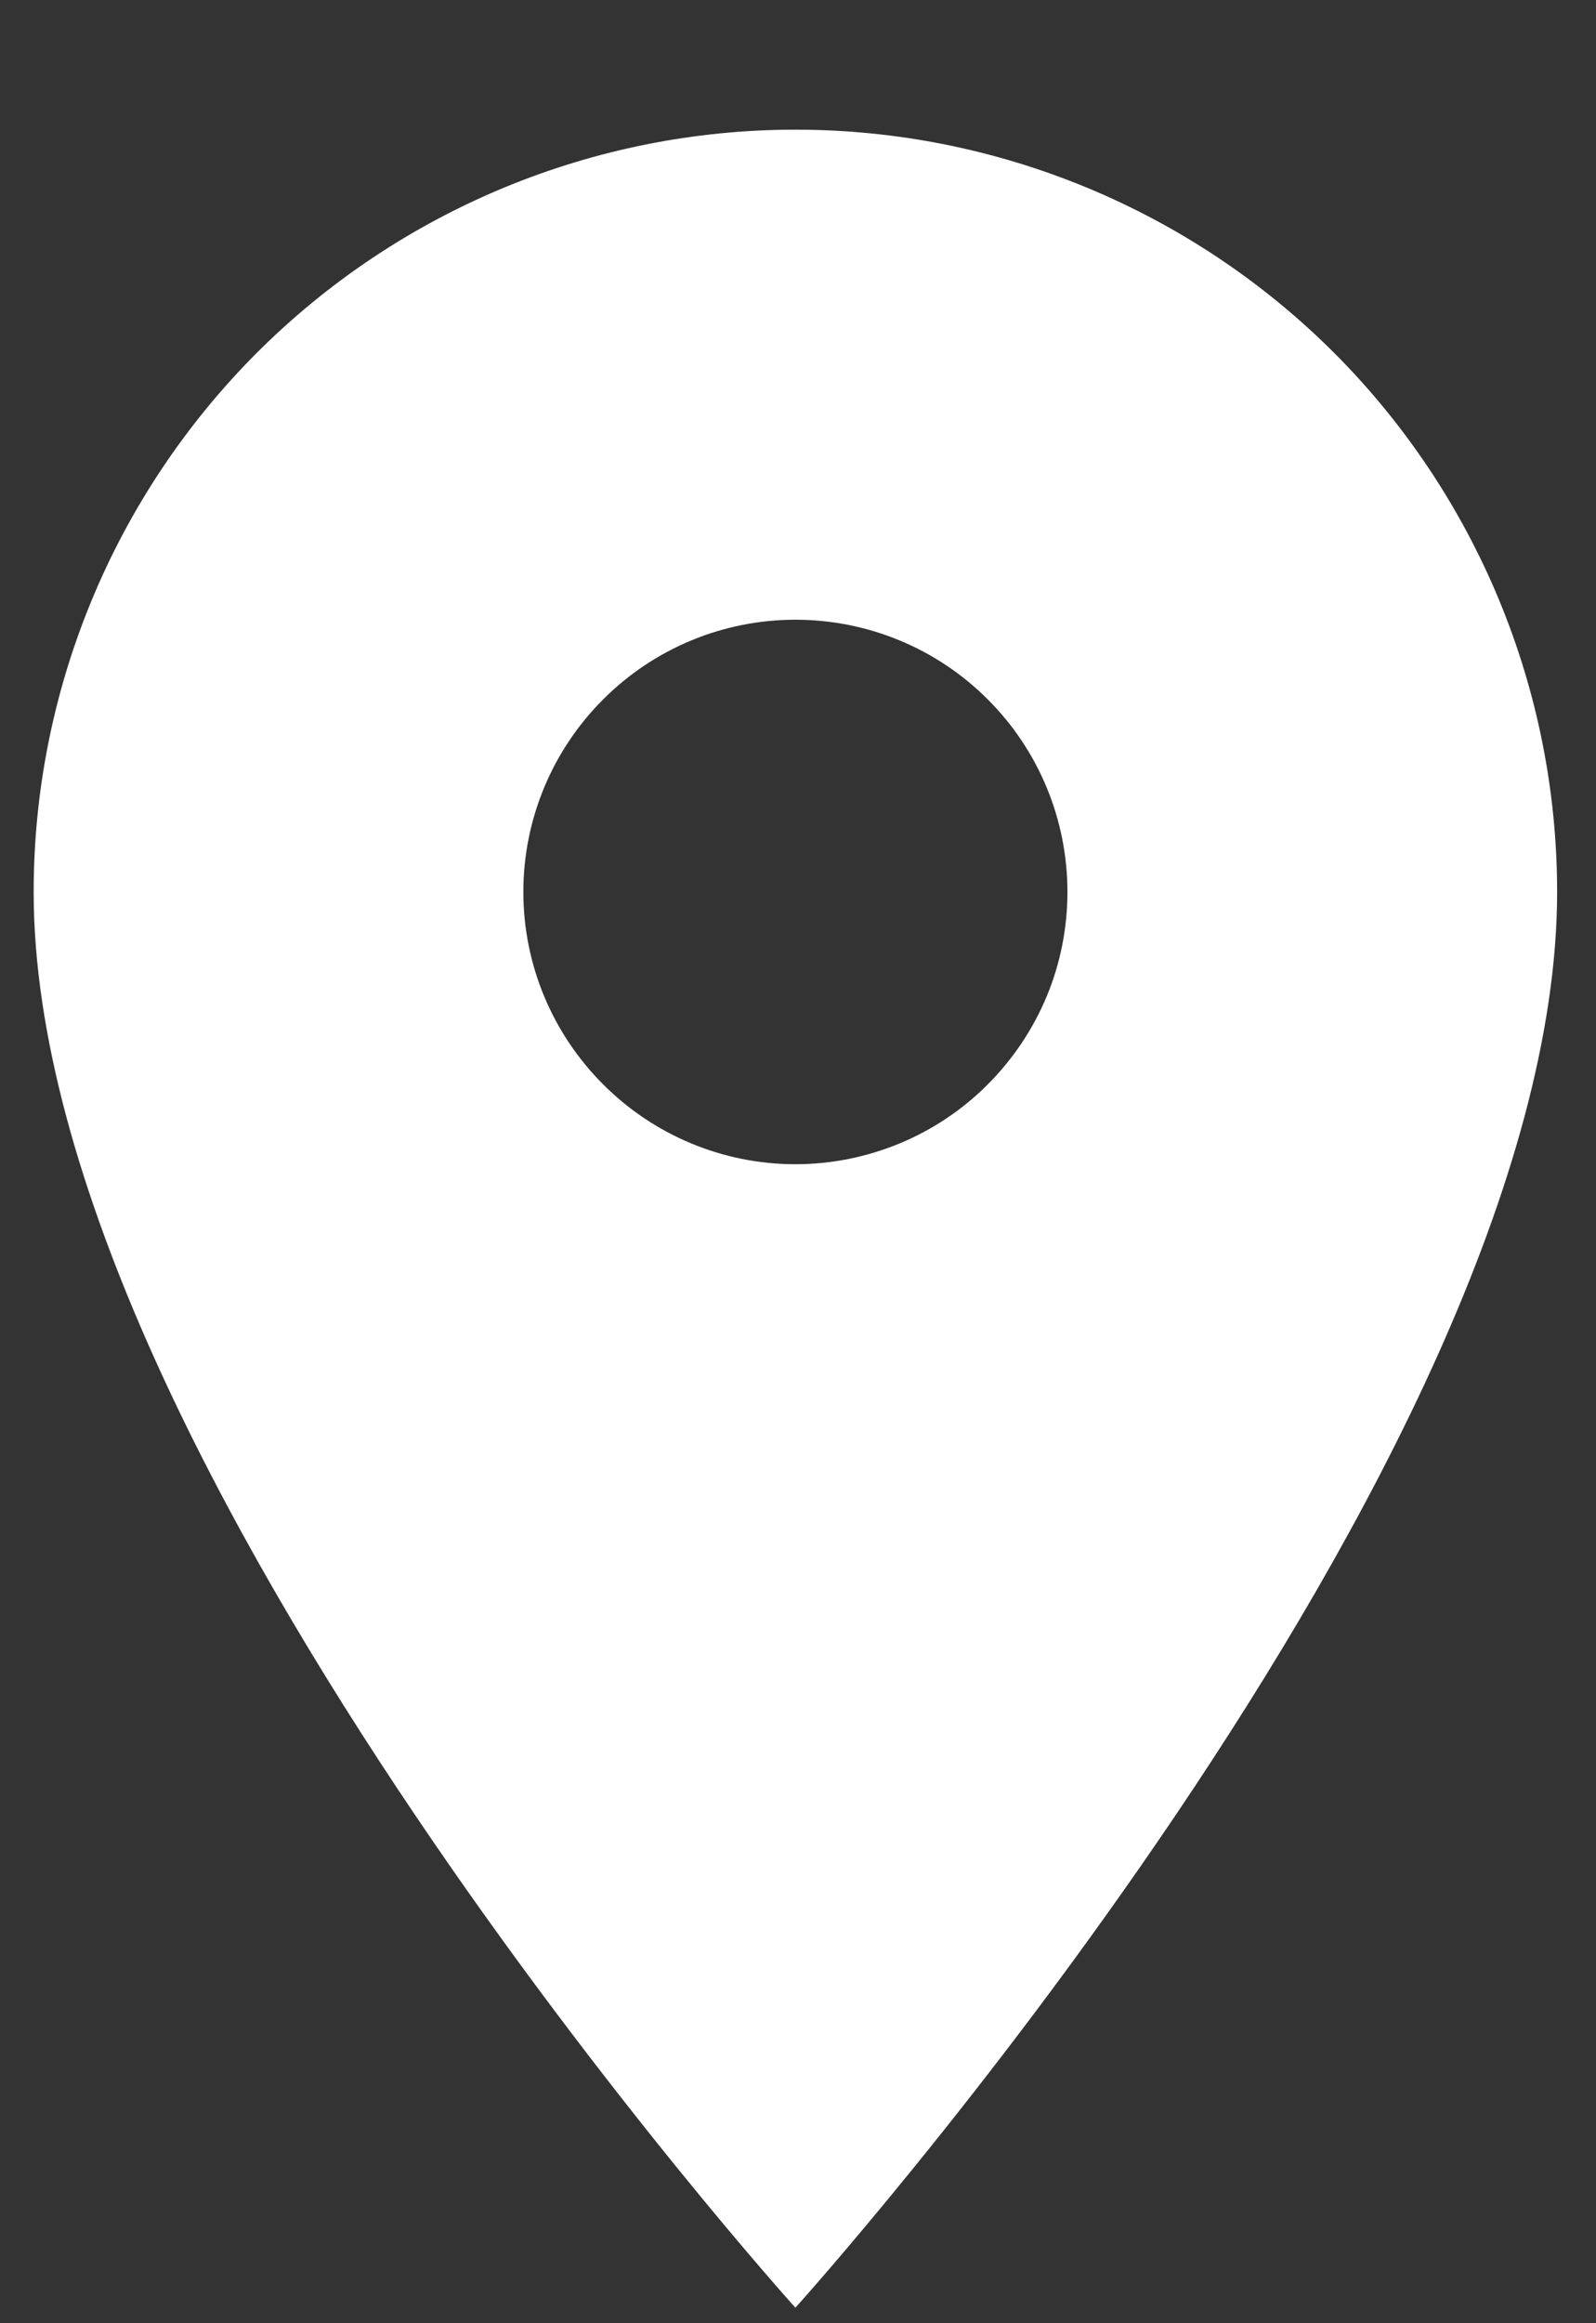
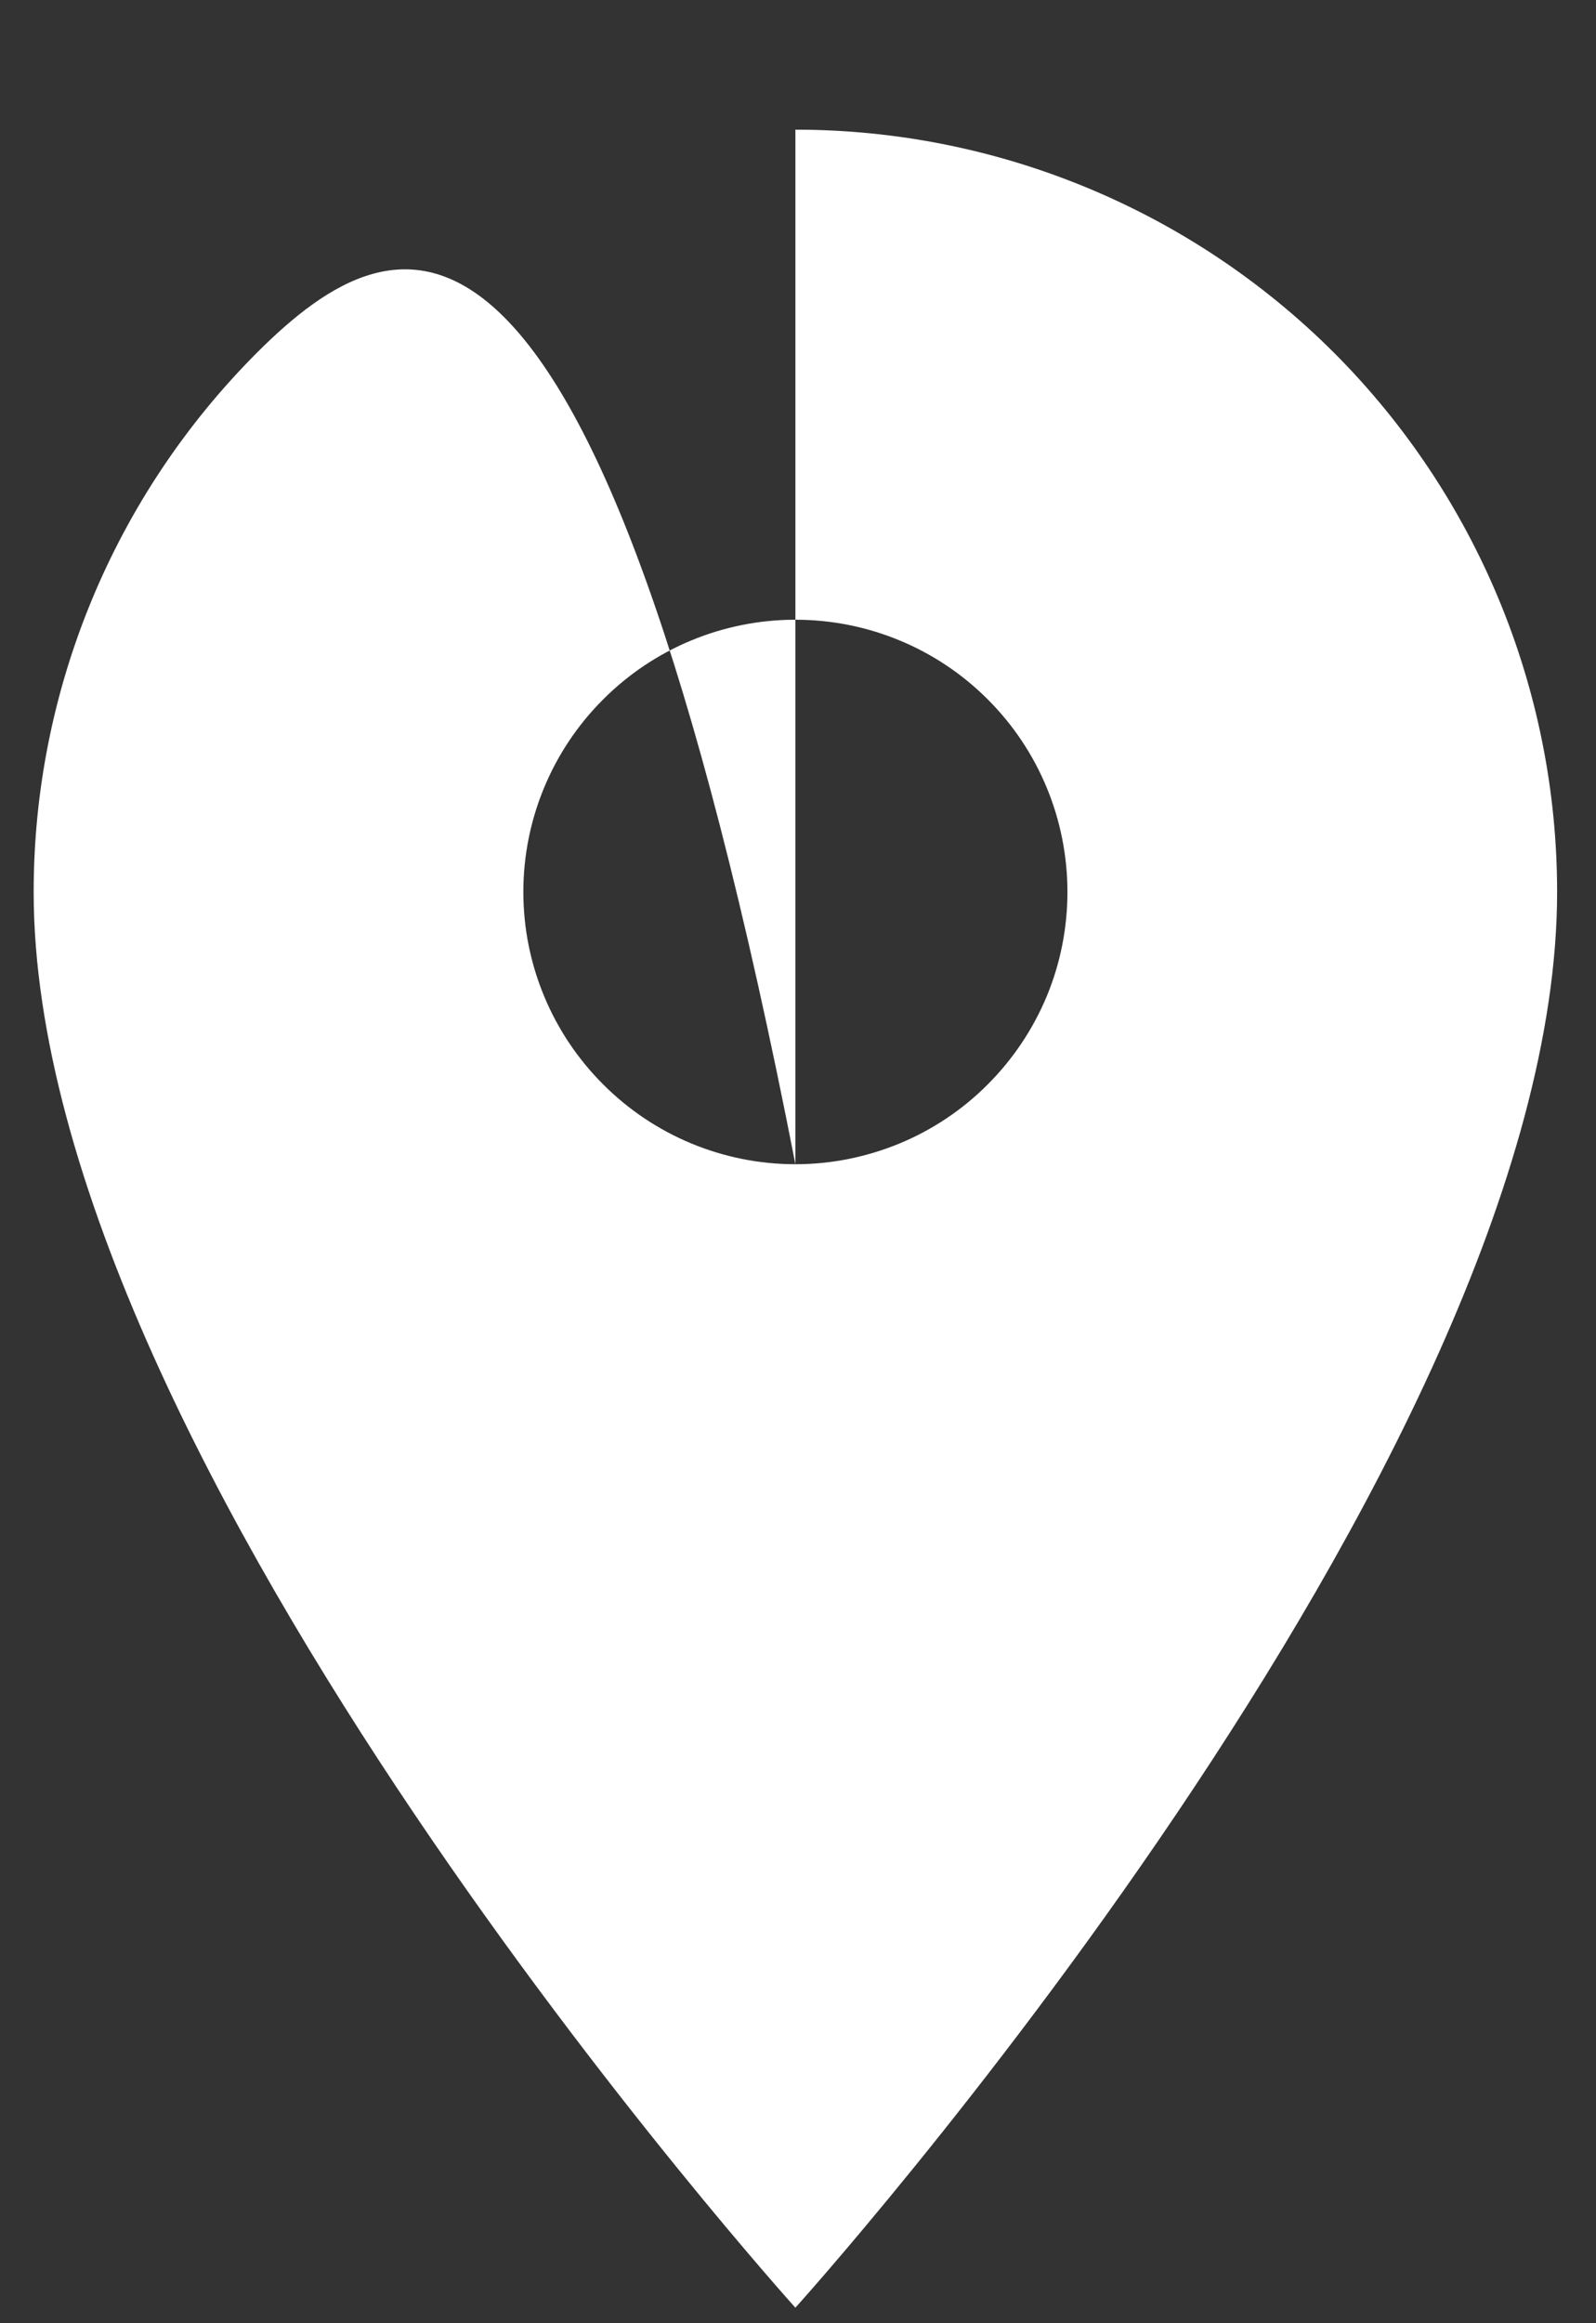
<svg xmlns="http://www.w3.org/2000/svg" width="11" height="16" viewBox="0 0 11 16" fill="none">
  <rect x="0" y="0" width="11" height="16" fill="#333333" stroke="none" />
-   <path d="M5.482 8.018C4.985 8.018 4.508 7.82 4.157 7.468C3.805 7.117 3.607 6.64 3.607 6.143C3.607 5.645 3.805 5.168 4.157 4.817C4.508 4.465 4.985 4.268 5.482 4.268C5.98 4.268 6.457 4.465 6.808 4.817C7.16 5.168 7.357 5.645 7.357 6.143C7.357 6.389 7.309 6.633 7.215 6.86C7.12 7.088 6.982 7.294 6.808 7.468C6.634 7.643 6.427 7.781 6.2 7.875C5.972 7.969 5.729 8.018 5.482 8.018ZM5.482 0.893C4.09 0.893 2.755 1.446 1.77 2.43C0.786 3.415 0.232 4.75 0.232 6.143C0.232 10.08 5.482 15.893 5.482 15.893C5.482 15.893 10.732 10.08 10.732 6.143C10.732 4.75 10.179 3.415 9.195 2.43C8.21 1.446 6.875 0.893 5.482 0.893Z" fill="white" />
+   <path d="M5.482 8.018C4.985 8.018 4.508 7.82 4.157 7.468C3.805 7.117 3.607 6.64 3.607 6.143C3.607 5.645 3.805 5.168 4.157 4.817C4.508 4.465 4.985 4.268 5.482 4.268C5.98 4.268 6.457 4.465 6.808 4.817C7.16 5.168 7.357 5.645 7.357 6.143C7.357 6.389 7.309 6.633 7.215 6.86C7.12 7.088 6.982 7.294 6.808 7.468C6.634 7.643 6.427 7.781 6.2 7.875C5.972 7.969 5.729 8.018 5.482 8.018ZC4.09 0.893 2.755 1.446 1.77 2.43C0.786 3.415 0.232 4.75 0.232 6.143C0.232 10.08 5.482 15.893 5.482 15.893C5.482 15.893 10.732 10.08 10.732 6.143C10.732 4.75 10.179 3.415 9.195 2.43C8.21 1.446 6.875 0.893 5.482 0.893Z" fill="white" />
</svg>